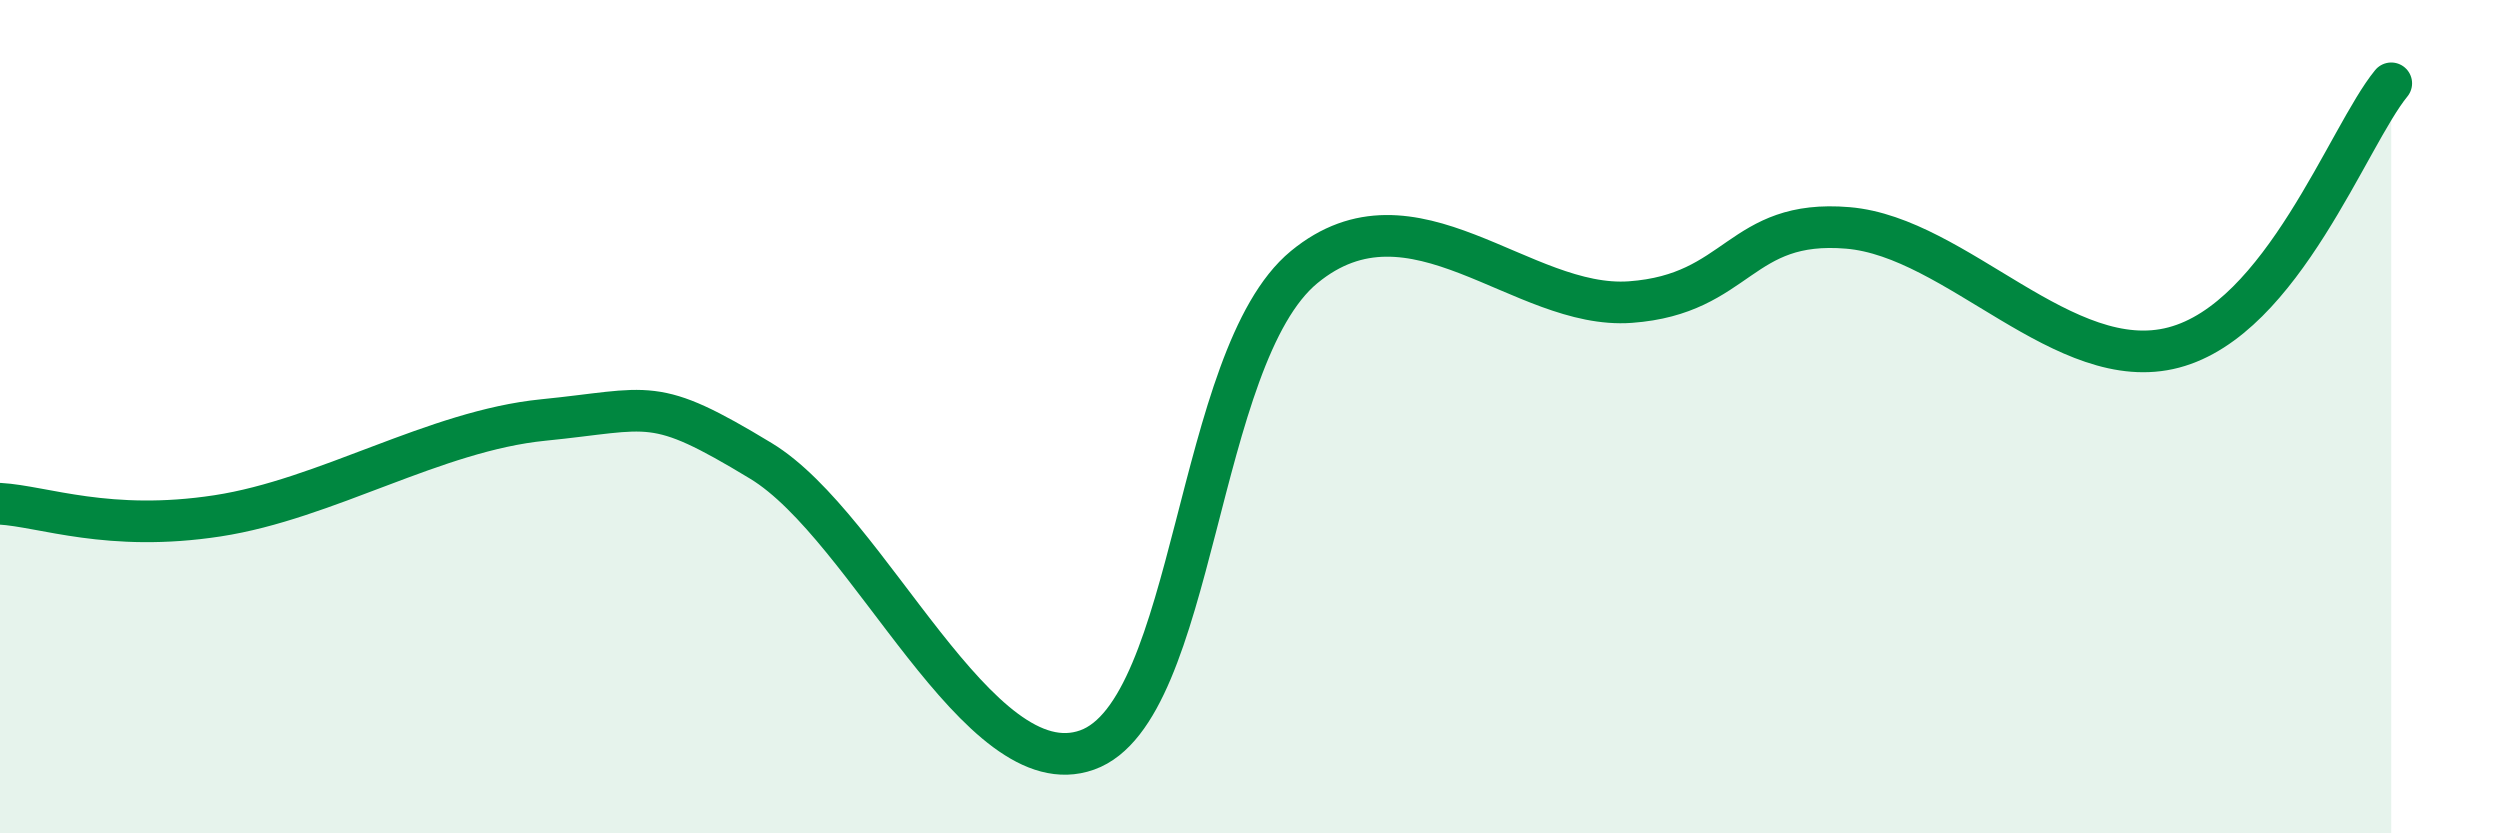
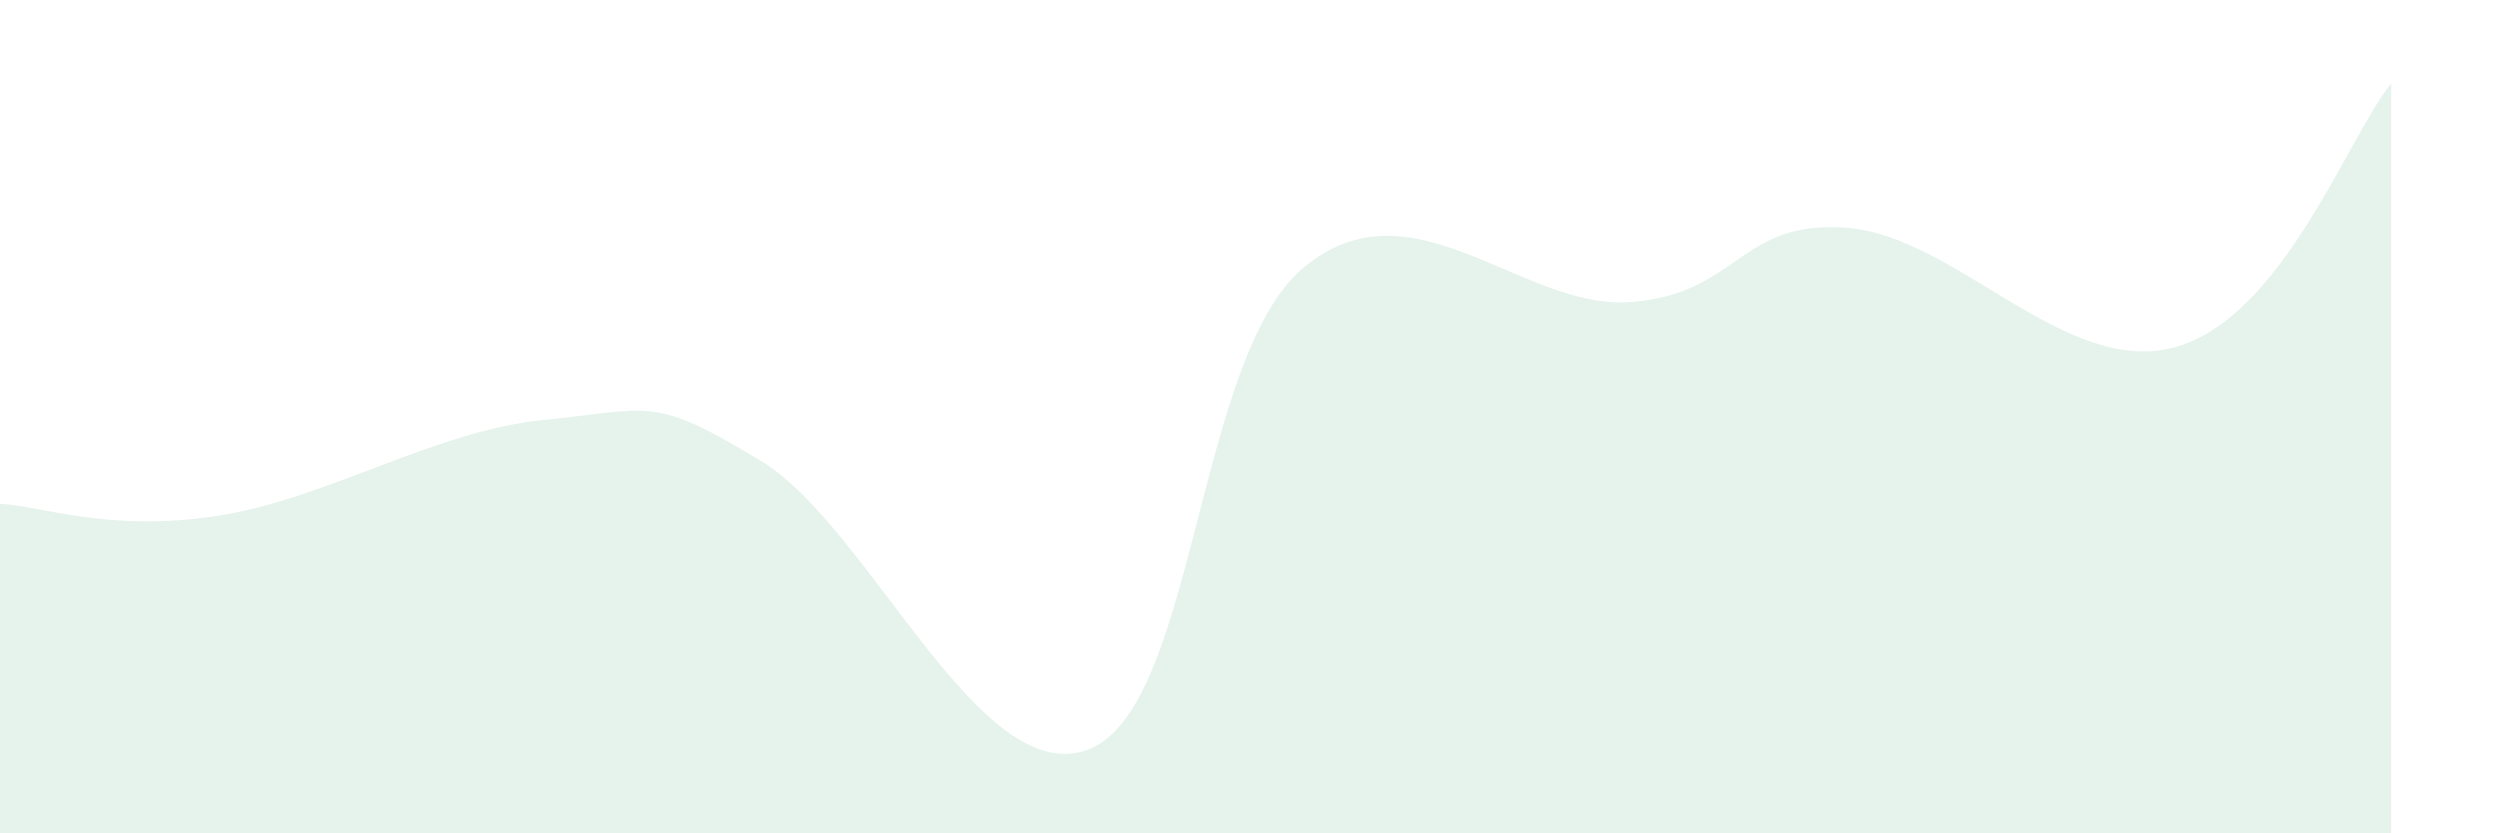
<svg xmlns="http://www.w3.org/2000/svg" width="60" height="20" viewBox="0 0 60 20">
  <path d="M 0,12.09 C 1.04,12.15 2.61,12.78 5.22,12.38 C 7.83,11.98 10.43,10.34 13.04,10.08 C 15.65,9.82 15.65,9.48 18.26,11.06 C 20.87,12.64 23.48,18.93 26.09,18 C 28.7,17.07 28.69,8.56 31.3,6.41 C 33.91,4.26 36.52,7.44 39.13,7.25 C 41.74,7.06 41.74,5.25 44.35,5.47 C 46.96,5.69 49.56,9.03 52.17,8.34 C 54.78,7.65 56.35,3.27 57.39,2L57.39 20L0 20Z" fill="#008740" opacity="0.1" stroke-linecap="round" stroke-linejoin="round" />
-   <path d="M 0,12.09 C 1.04,12.15 2.61,12.78 5.22,12.38 C 7.83,11.98 10.43,10.34 13.04,10.08 C 15.65,9.82 15.65,9.48 18.26,11.06 C 20.87,12.64 23.48,18.93 26.09,18 C 28.7,17.07 28.69,8.56 31.3,6.41 C 33.91,4.26 36.52,7.44 39.13,7.25 C 41.74,7.06 41.74,5.25 44.35,5.47 C 46.96,5.69 49.56,9.03 52.17,8.34 C 54.78,7.65 56.35,3.27 57.39,2" stroke="#008740" stroke-width="1" fill="none" stroke-linecap="round" stroke-linejoin="round" />
</svg>